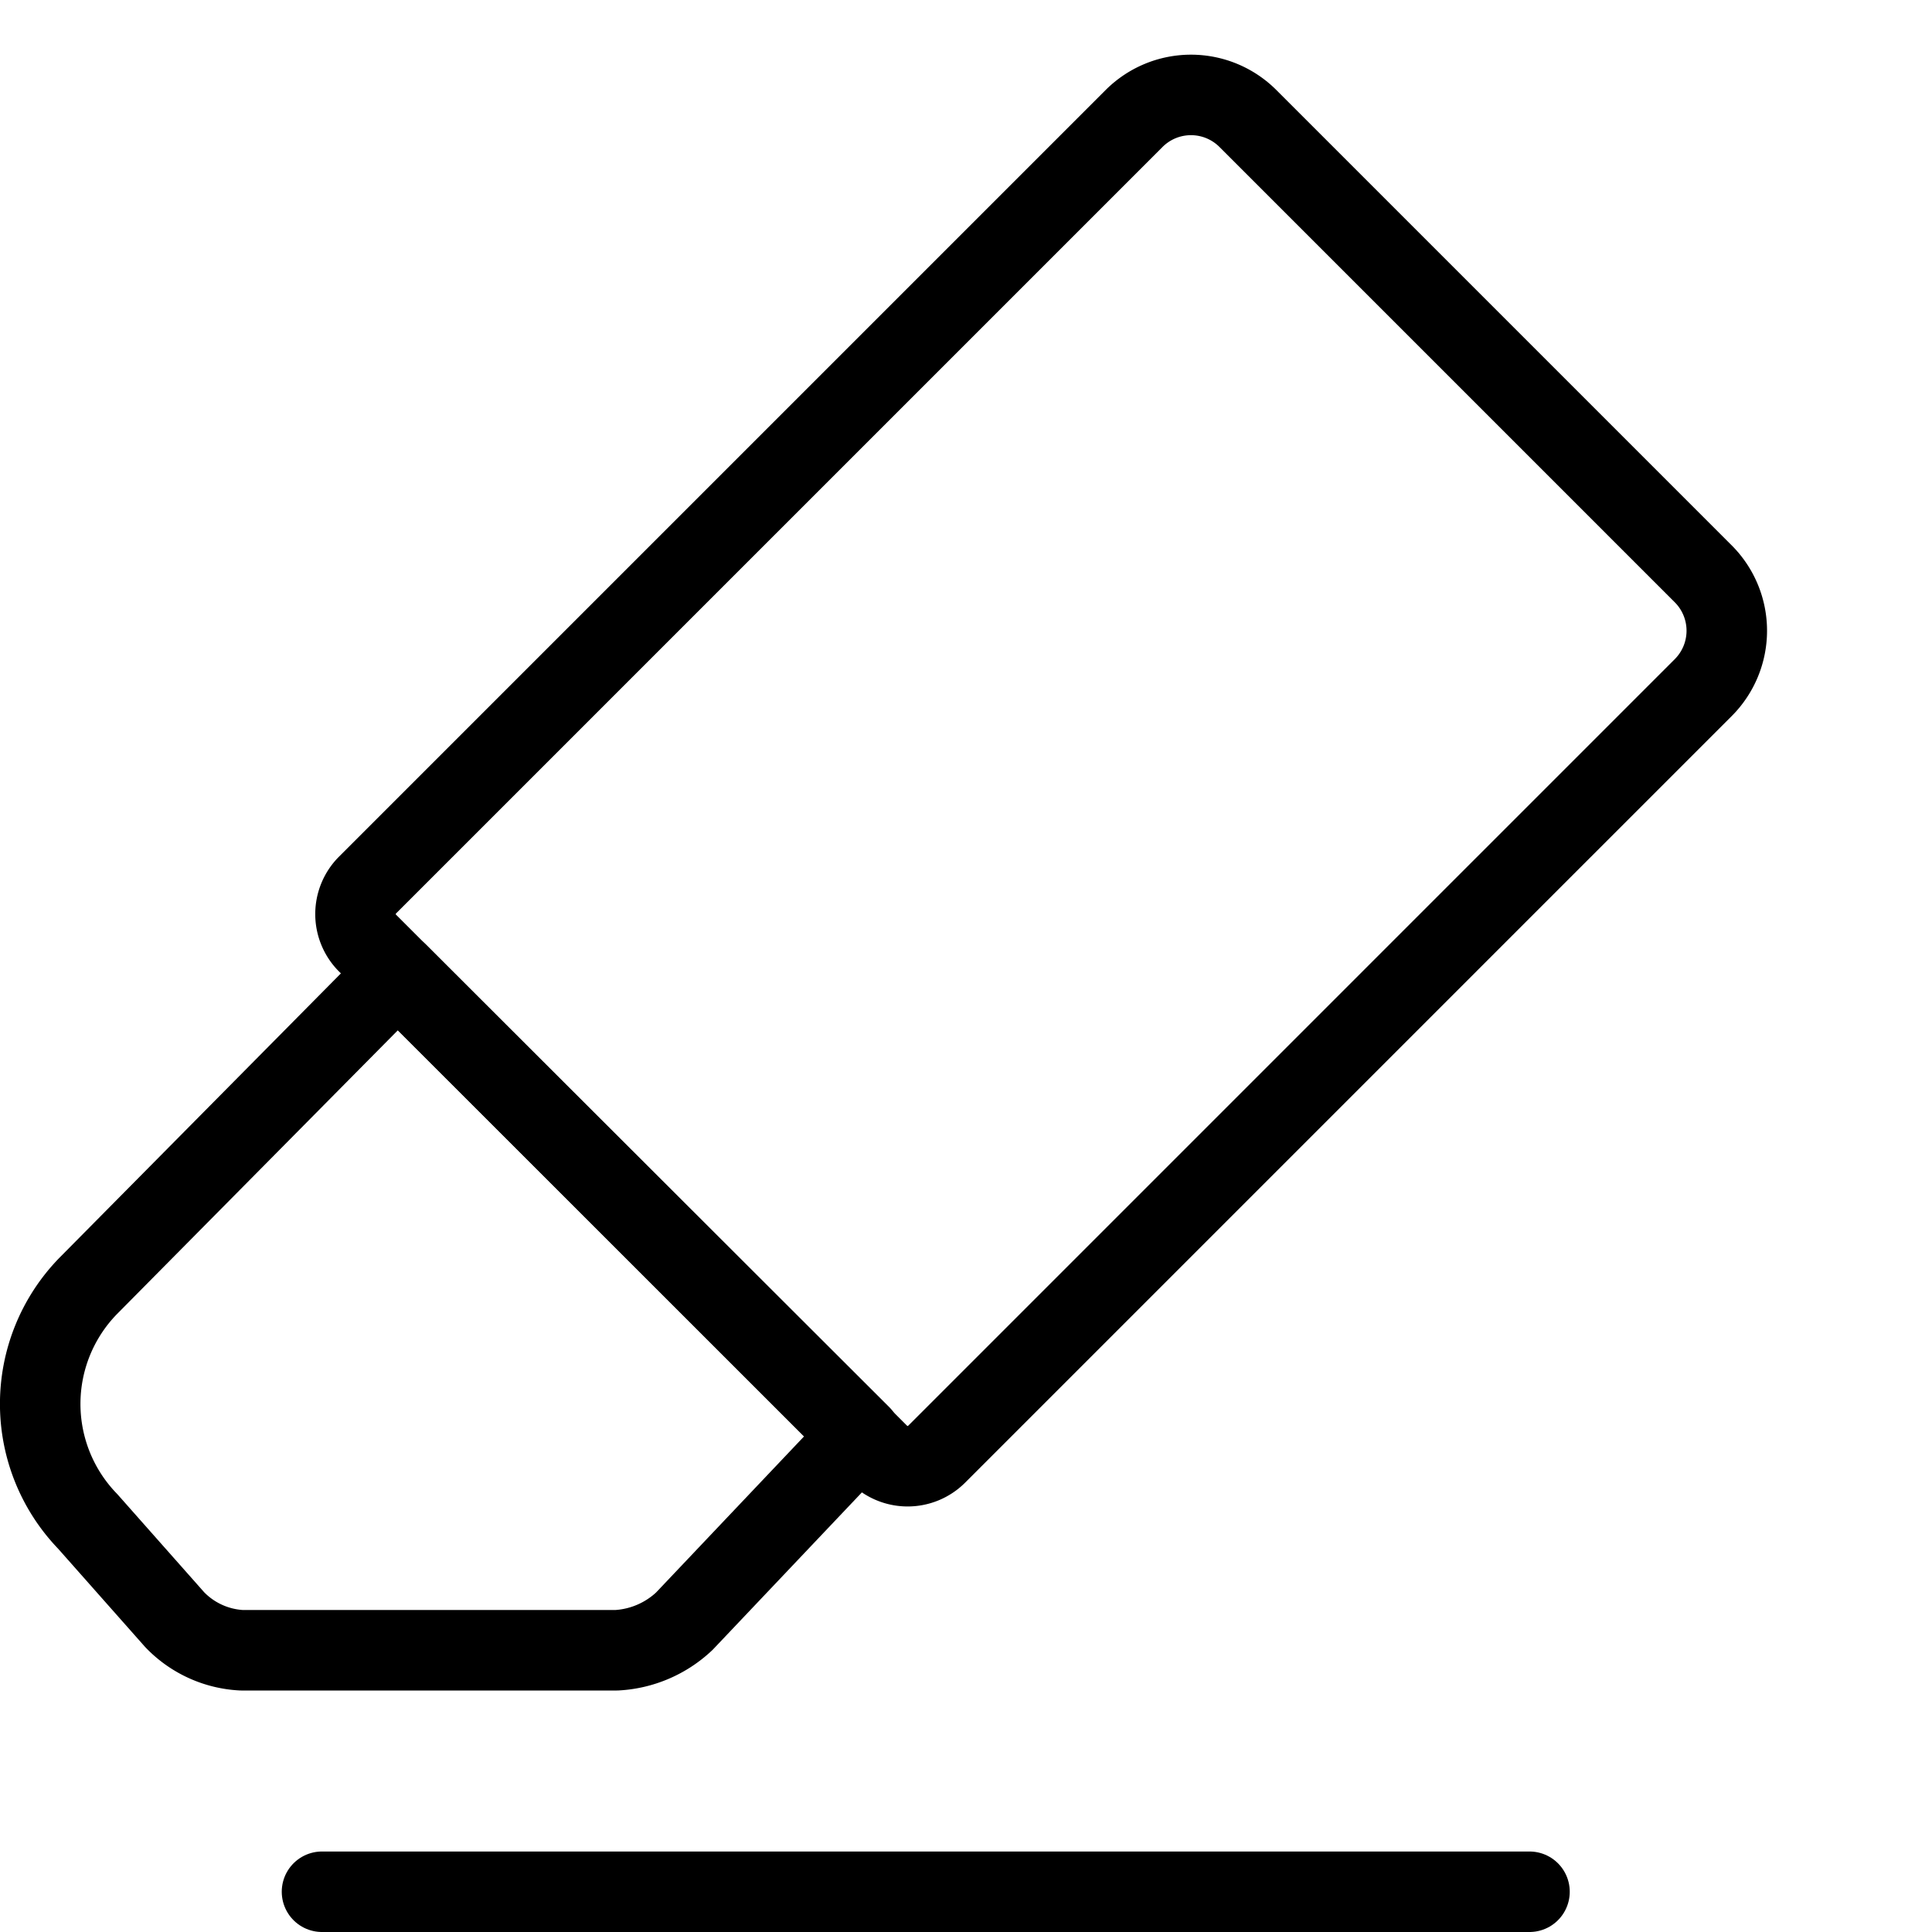
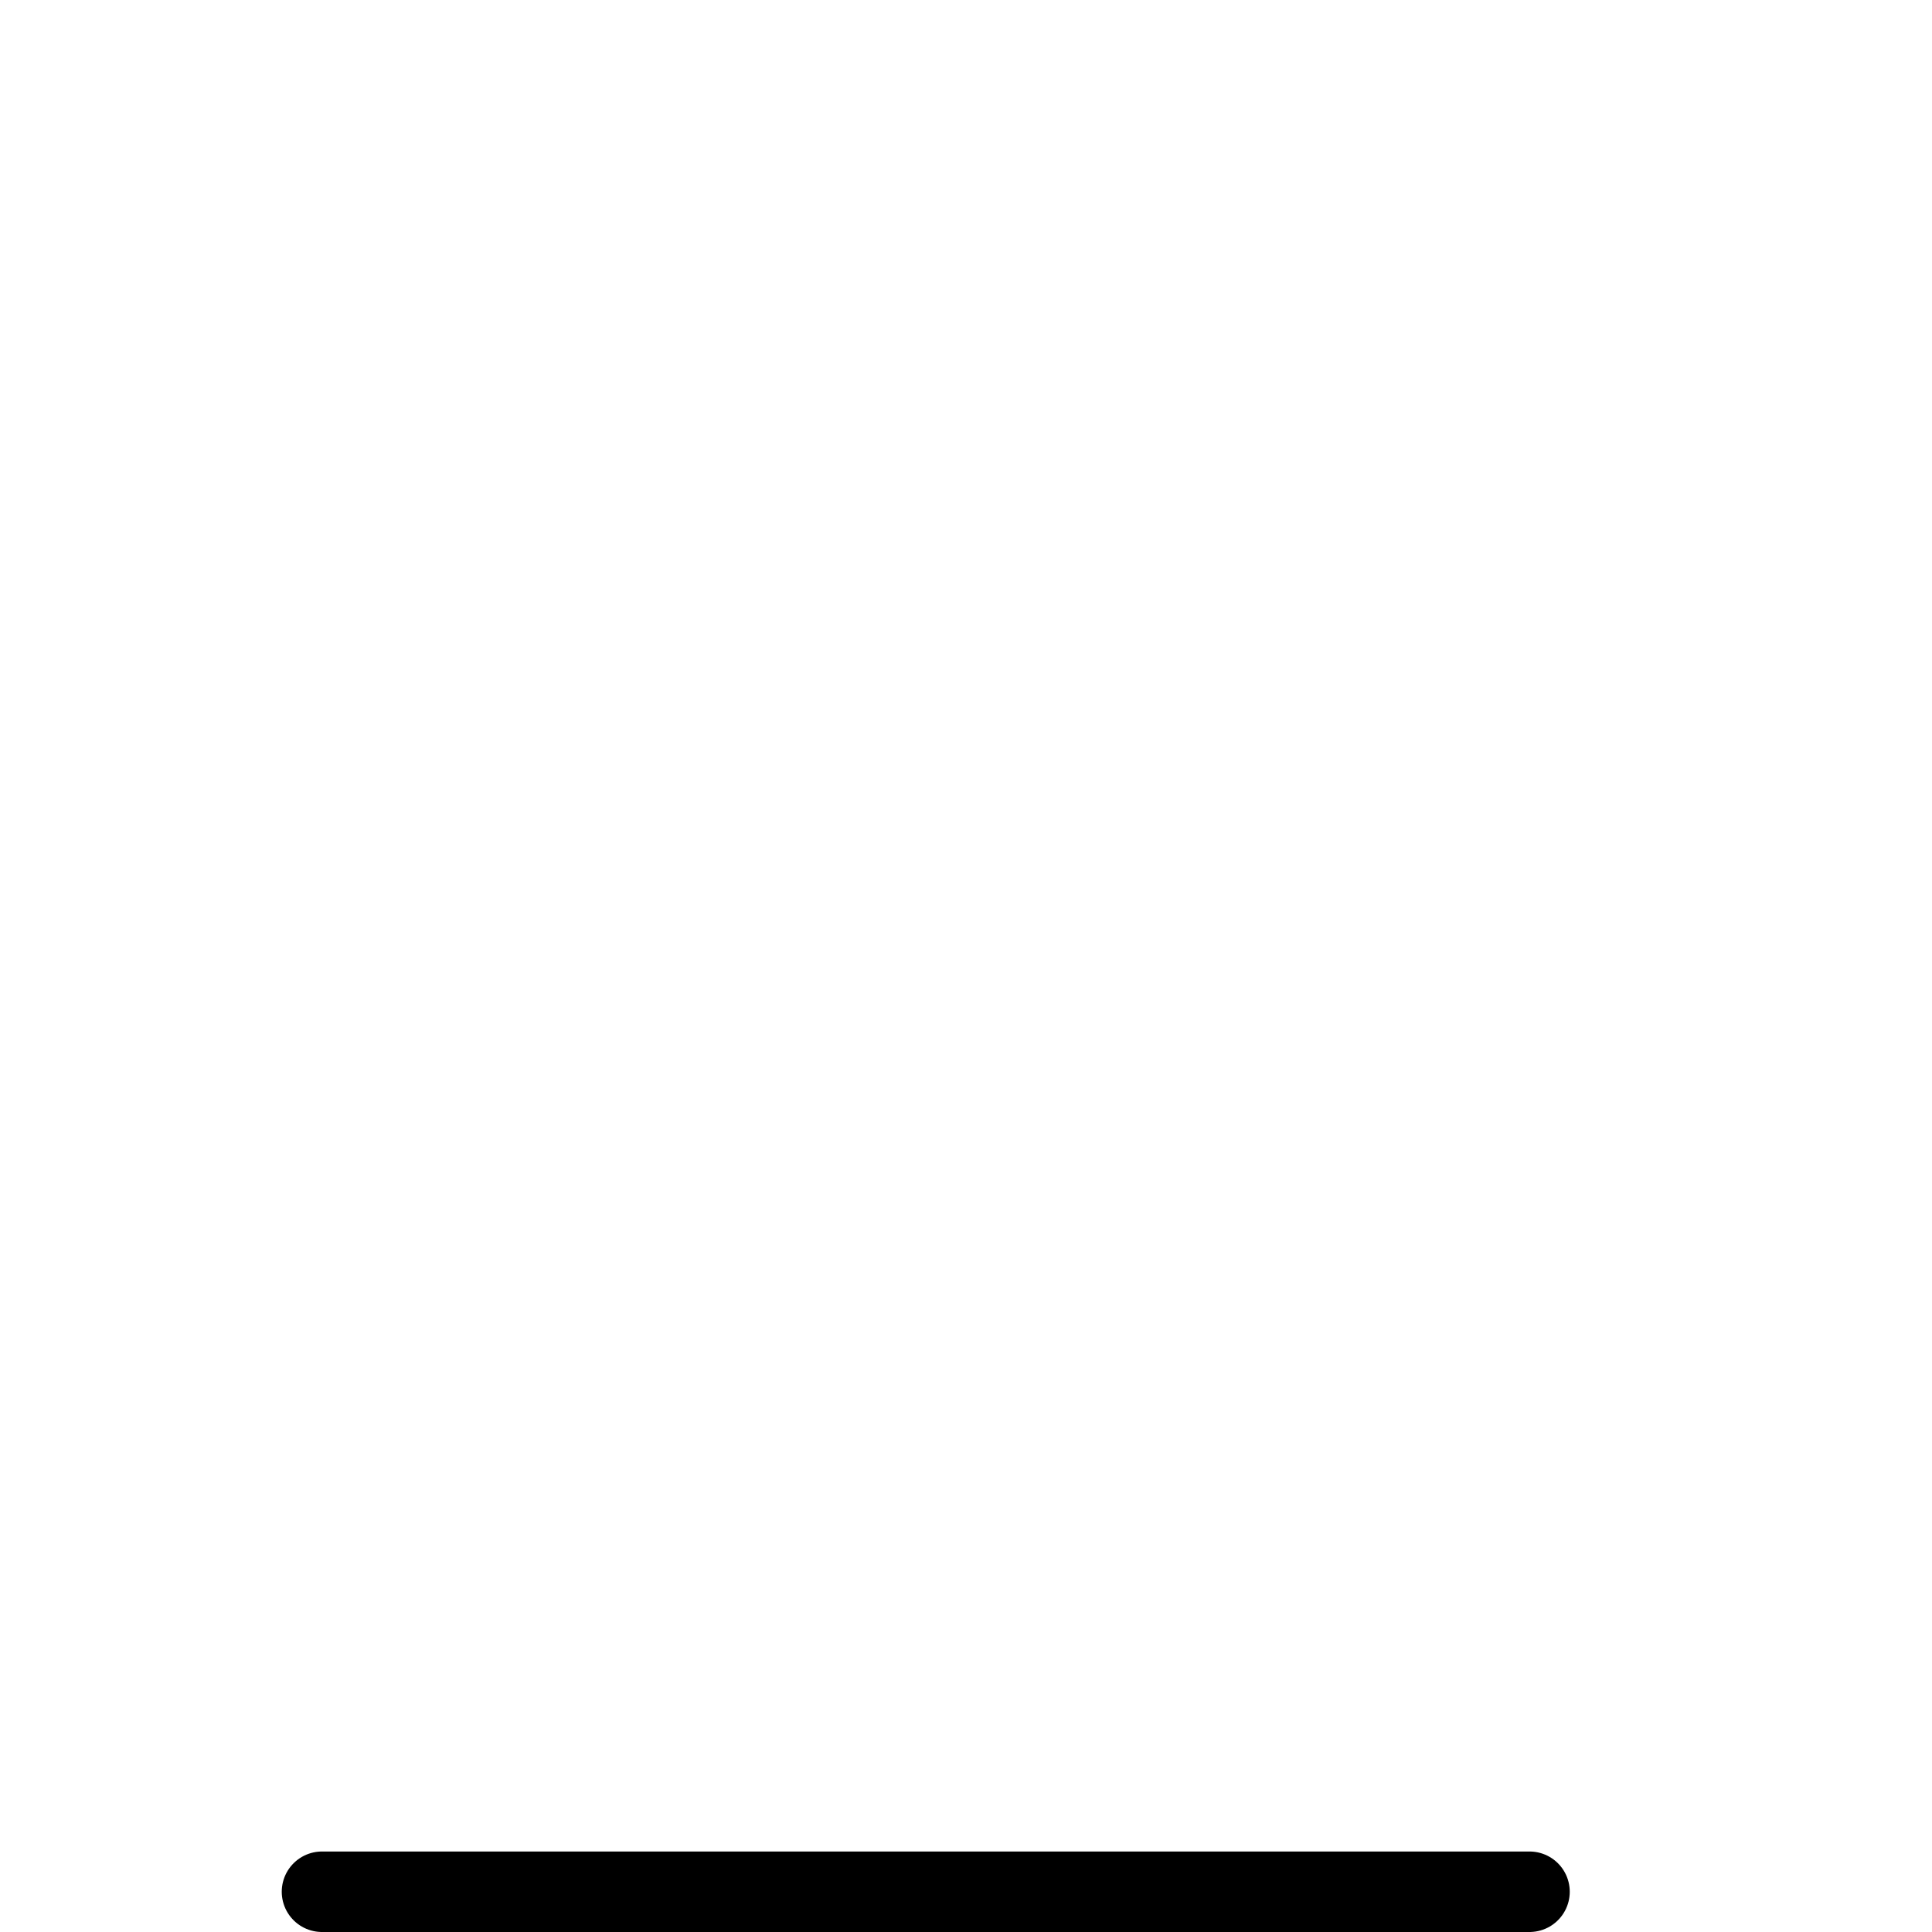
<svg xmlns="http://www.w3.org/2000/svg" viewBox="0 0 24 24">
  <g>
    <path d="m4 23.5 15 0" fill="none" stroke="#000000" stroke-linecap="round" stroke-linejoin="round" stroke-width="1" />
-     <path d="M11.63 18.07a0.51 0.51 0 0 1 -0.71 0l-6.36 -6.36a0.51 0.51 0 0 1 0 -0.71l9.53 -9.53a1 1 0 0 1 1.41 0l5.66 5.66a1 1 0 0 1 0 1.41Z" fill="none" stroke="#000000" stroke-linecap="round" stroke-linejoin="round" stroke-width="1" />
-     <path d="M3 20.5a1.24 1.24 0 0 1 -0.83 -0.38L1.09 18.9a2.1 2.1 0 0 1 0 -2.92l3.85 -3.89 5.75 5.74 -2.19 2.31a1.33 1.33 0 0 1 -0.84 0.36Z" fill="none" stroke="#000000" stroke-linecap="round" stroke-linejoin="round" stroke-width="1" />
  </g>
</svg>